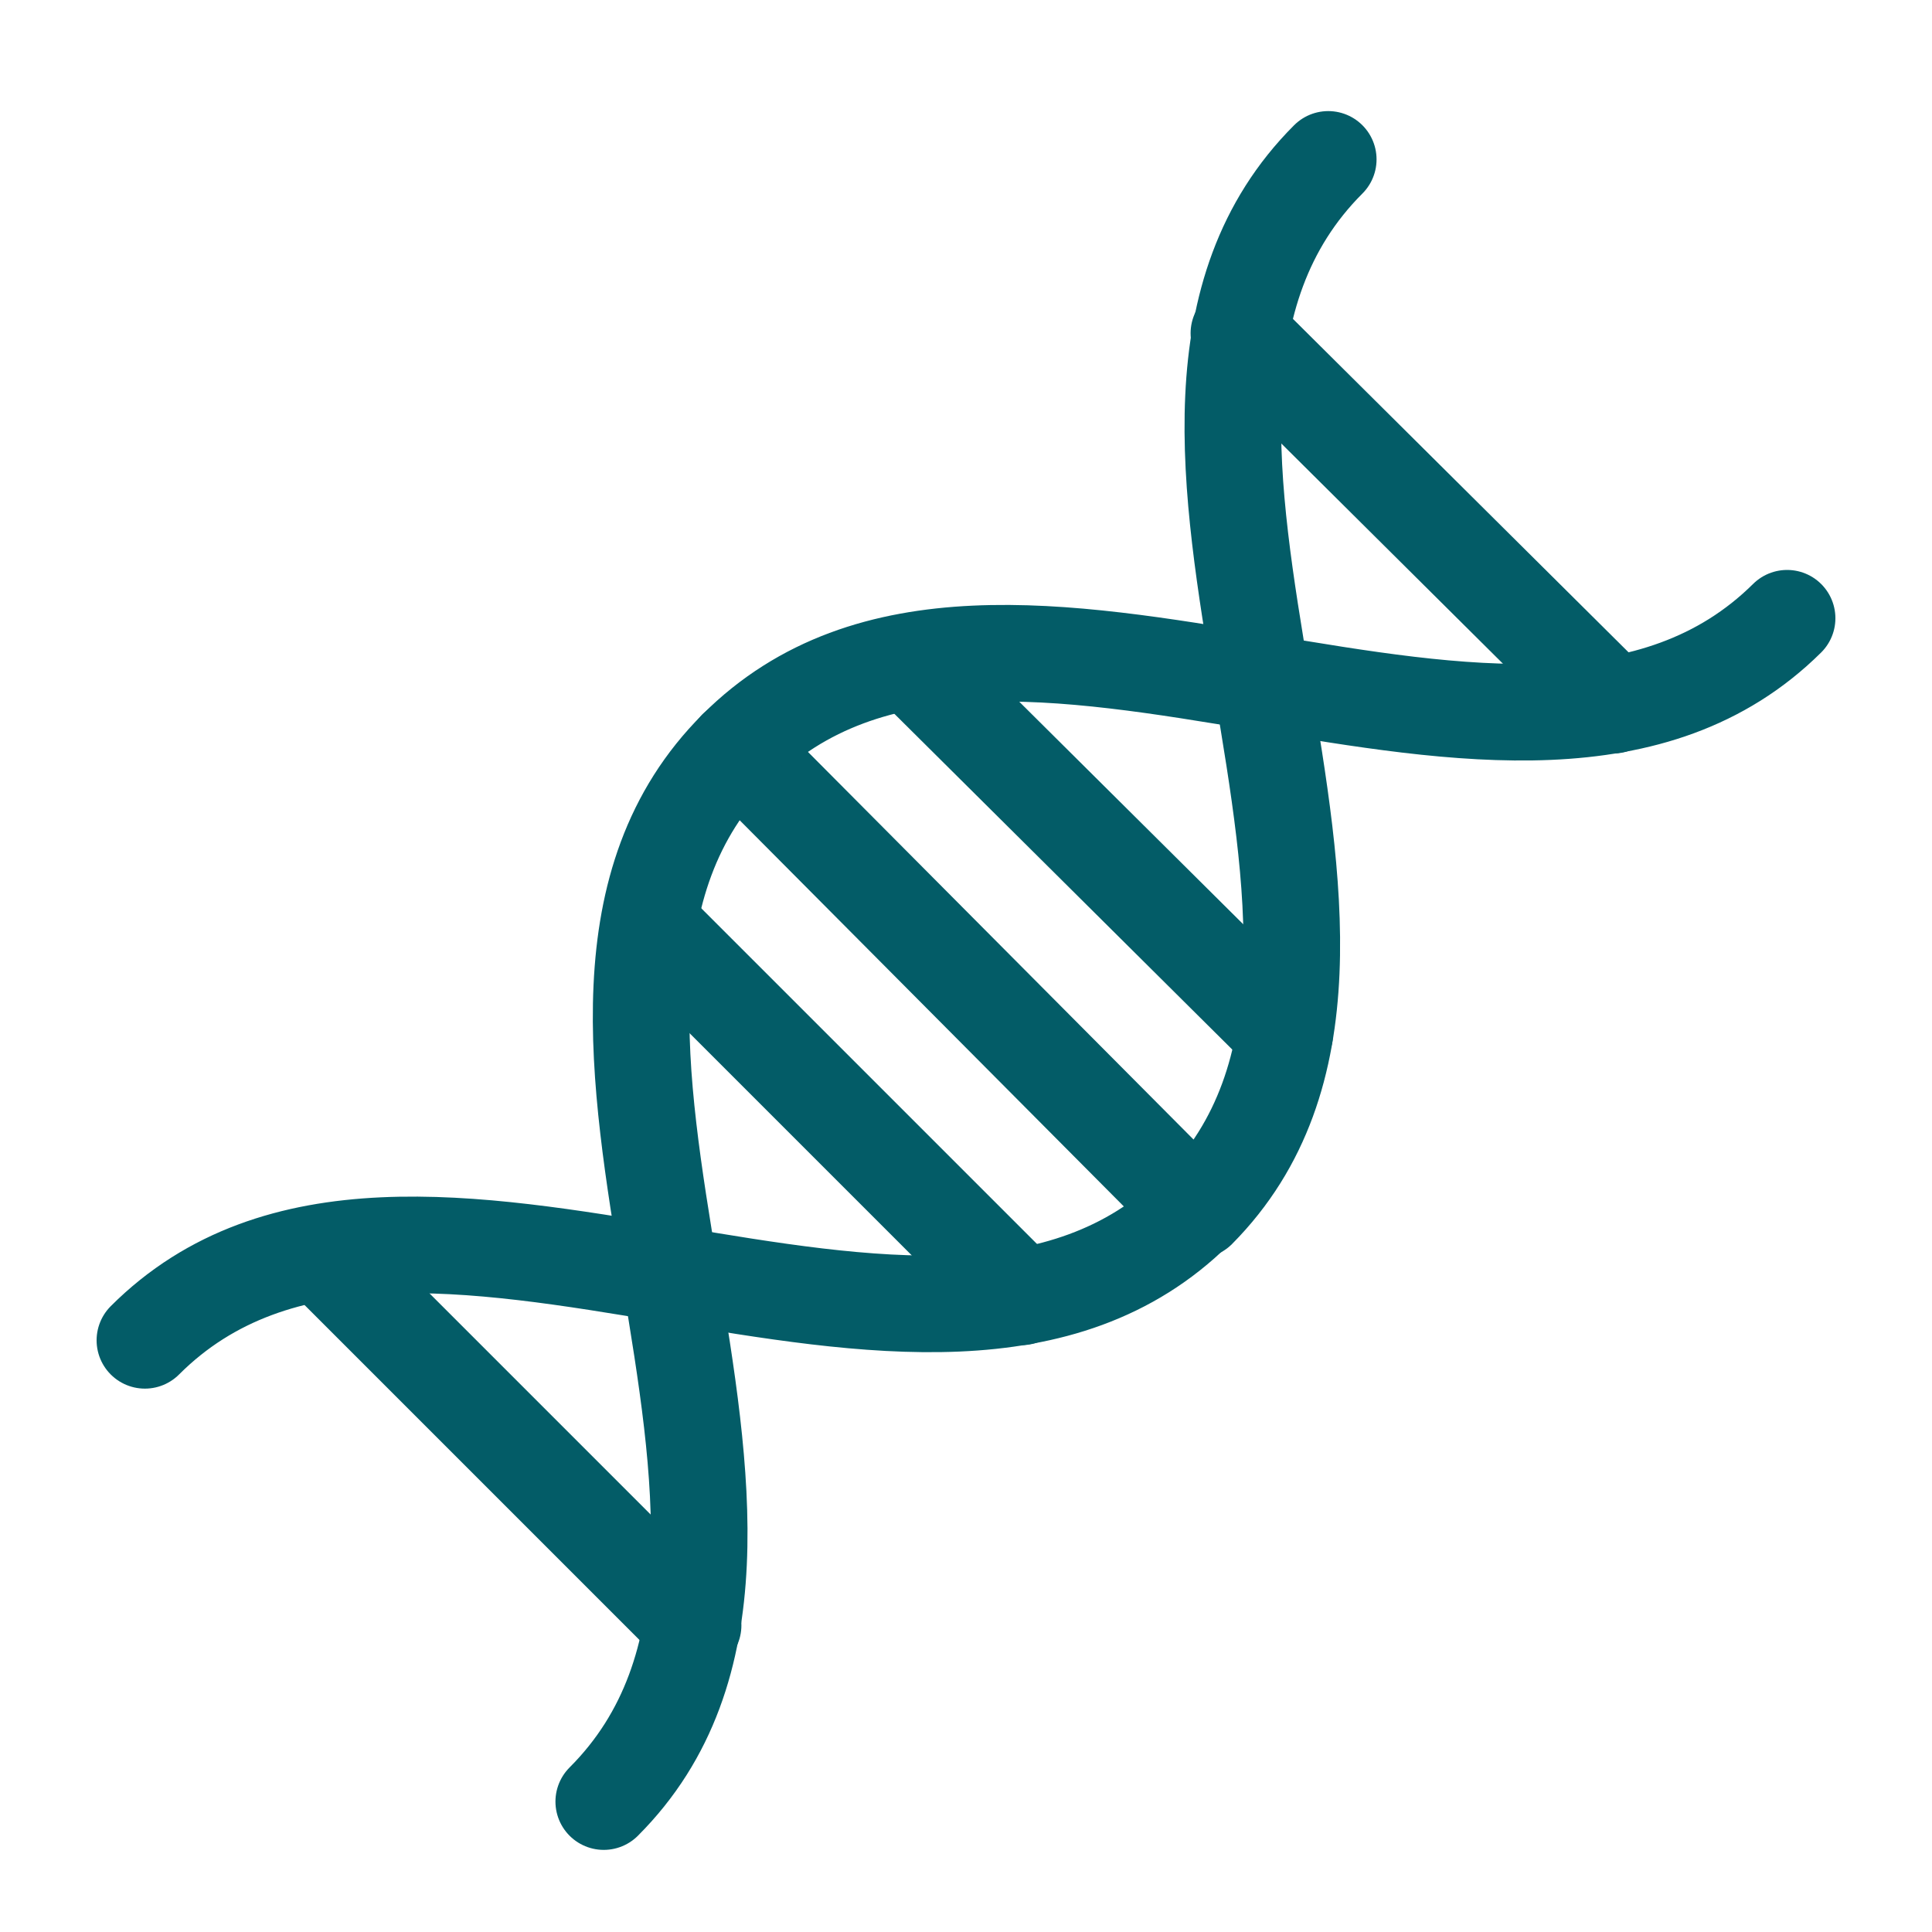
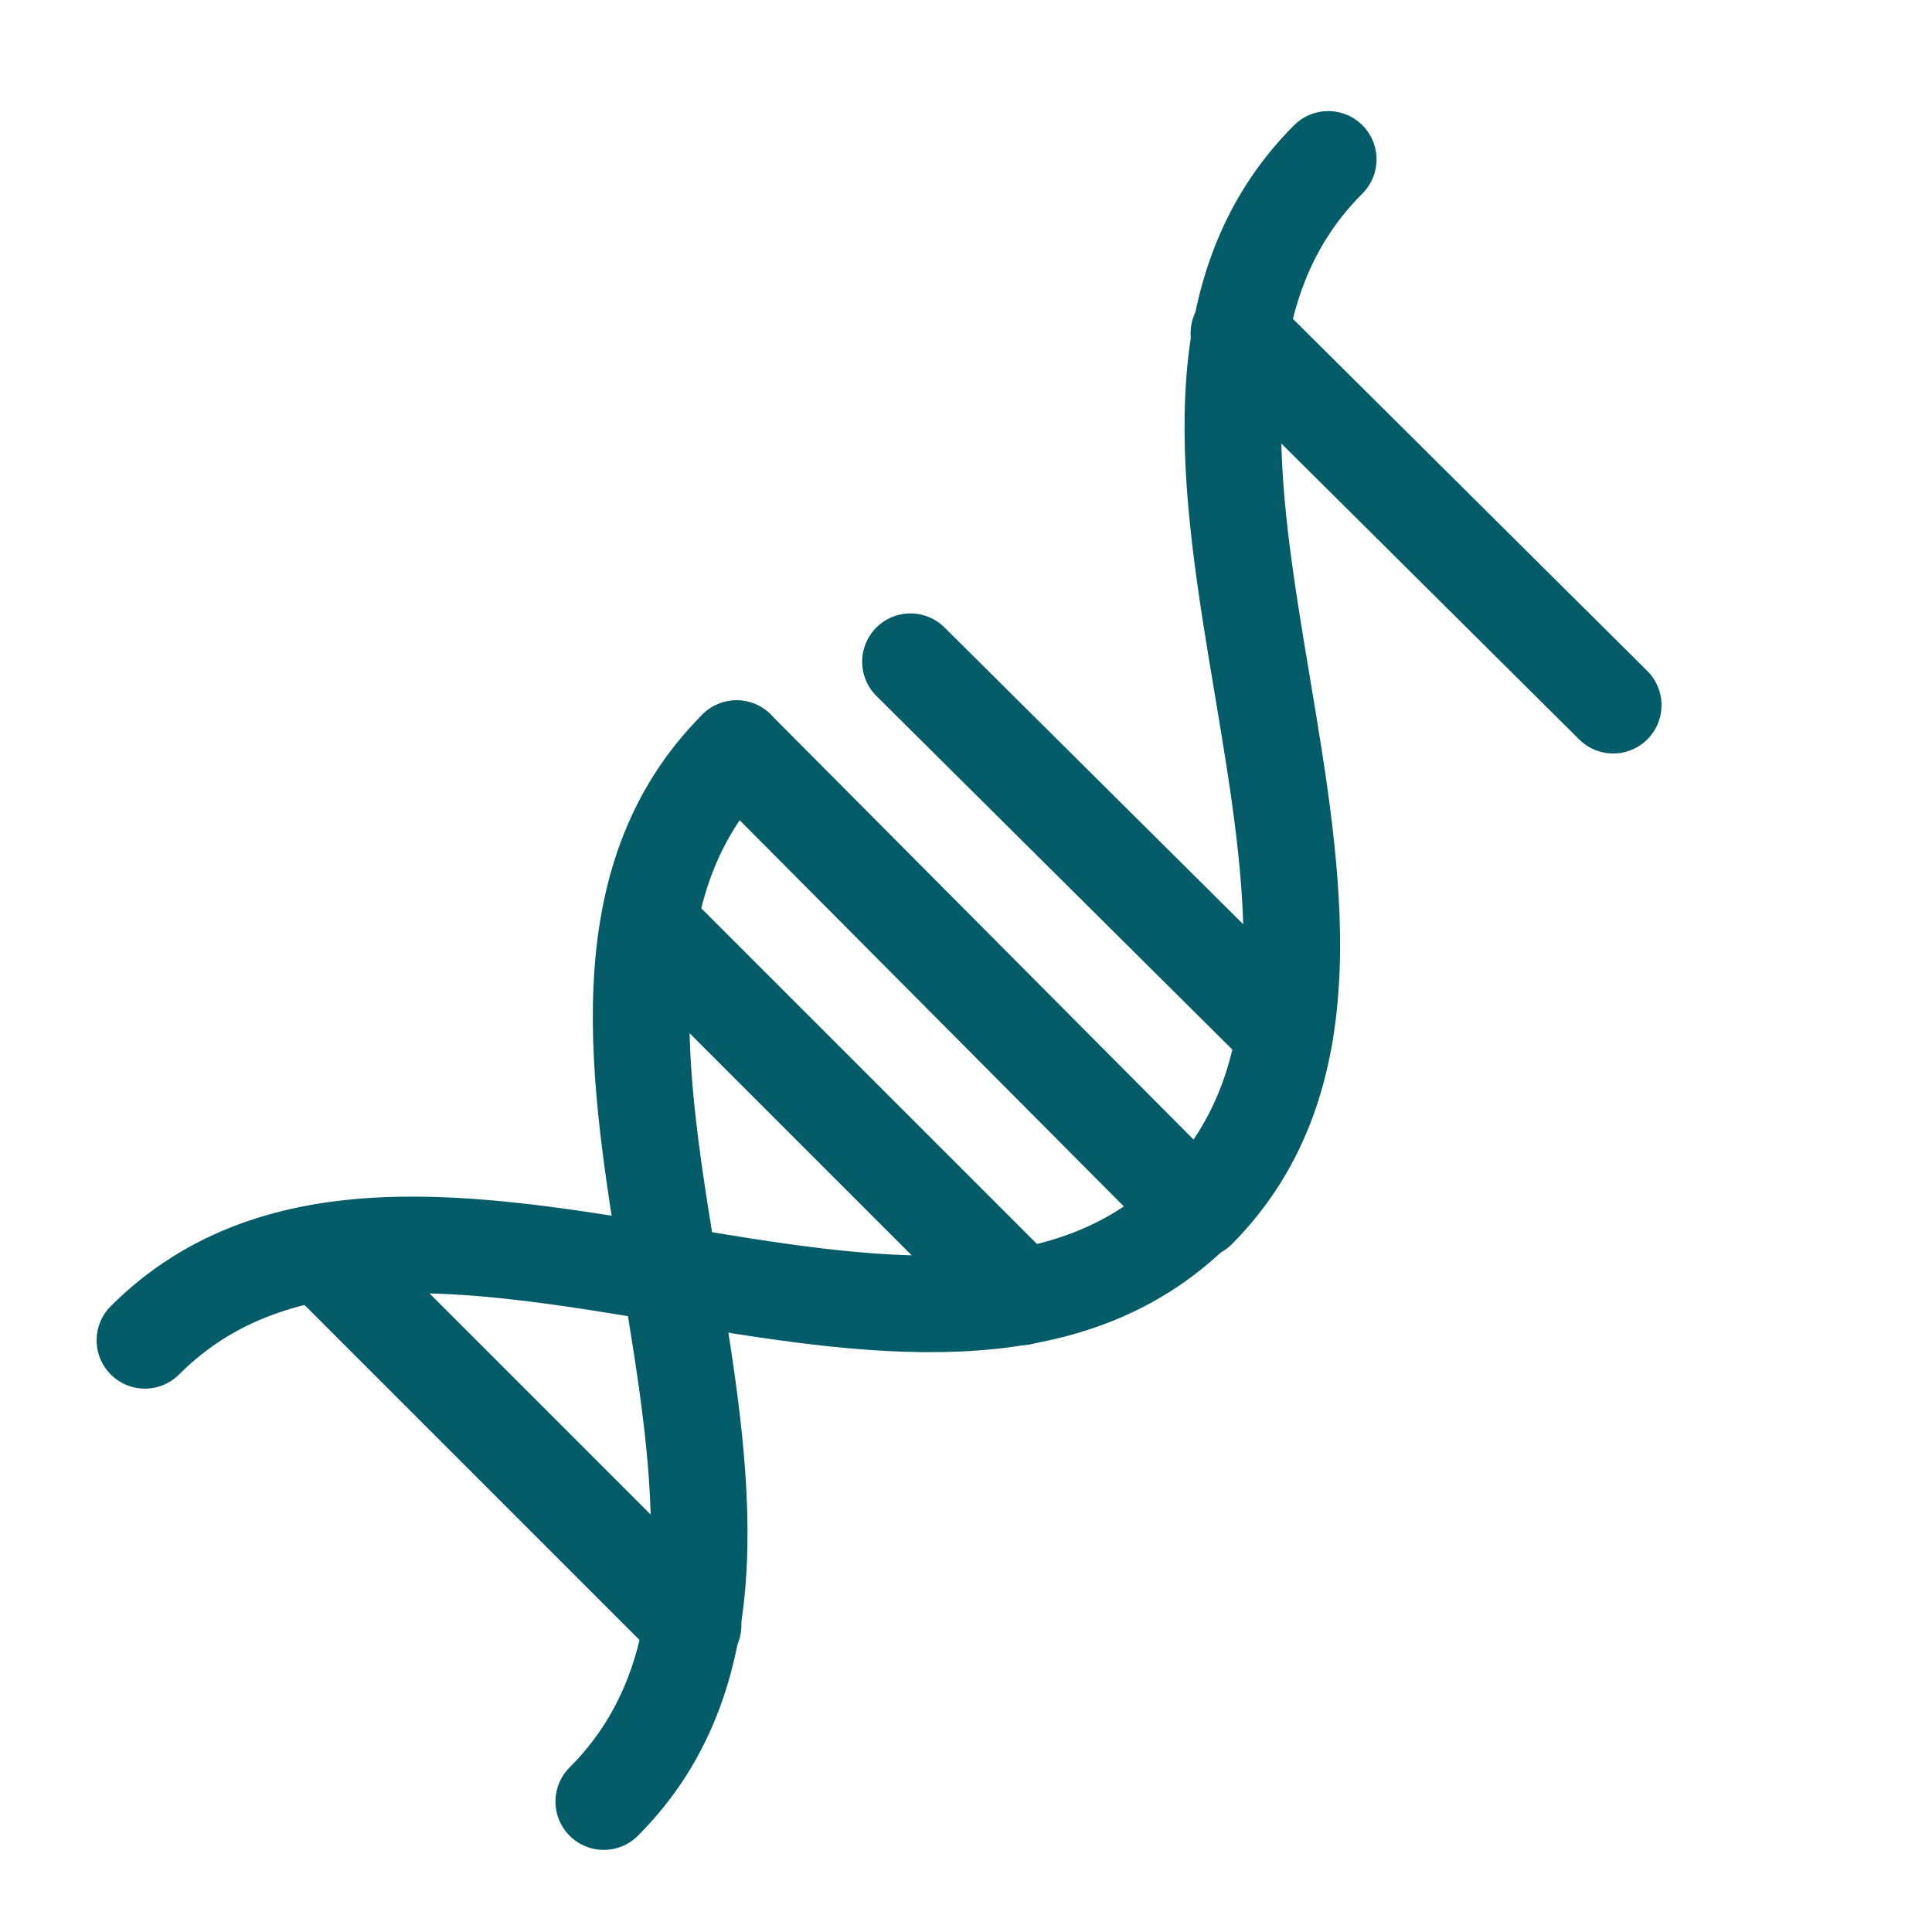
<svg xmlns="http://www.w3.org/2000/svg" version="1.1" id="Layer_1" x="0px" y="0px" viewBox="0 0 80 80" style="enable-background:new 0 0 80 80;" xml:space="preserve">
  <style type="text/css">
	.st0{fill:none;stroke:#035C67;stroke-width:4;stroke-linecap:round;stroke-linejoin:round;}
</style>
  <g id="Icons_NEW">
    <g>
      <g>
        <line class="st0" x1="30.5" y1="31" x2="49.5" y2="50.1" />
        <line class="st0" x1="26.9" y1="38.3" x2="42.3" y2="53.7" />
        <line class="st0" x1="13.3" y1="51.9" x2="28.7" y2="67.3" />
        <line class="st0" x1="37.7" y1="27.4" x2="53.2" y2="42.8" />
        <line class="st0" x1="51.3" y1="13.8" x2="66.8" y2="29.2" />
      </g>
      <path class="st0" d="M55,6.6c-10.9,10.9,5.4,32.6-5.4,43.5" />
-       <path class="st0" d="M30.5,31c10.9-10.9,32.6,5.4,43.5-5.4" />
      <path class="st0" d="M30.5,31C19.6,41.9,35.9,63.7,25,74.6" />
      <path class="st0" d="M6,55.5c10.9-10.9,32.6,5.4,43.5-5.4" />
    </g>
  </g>
</svg>